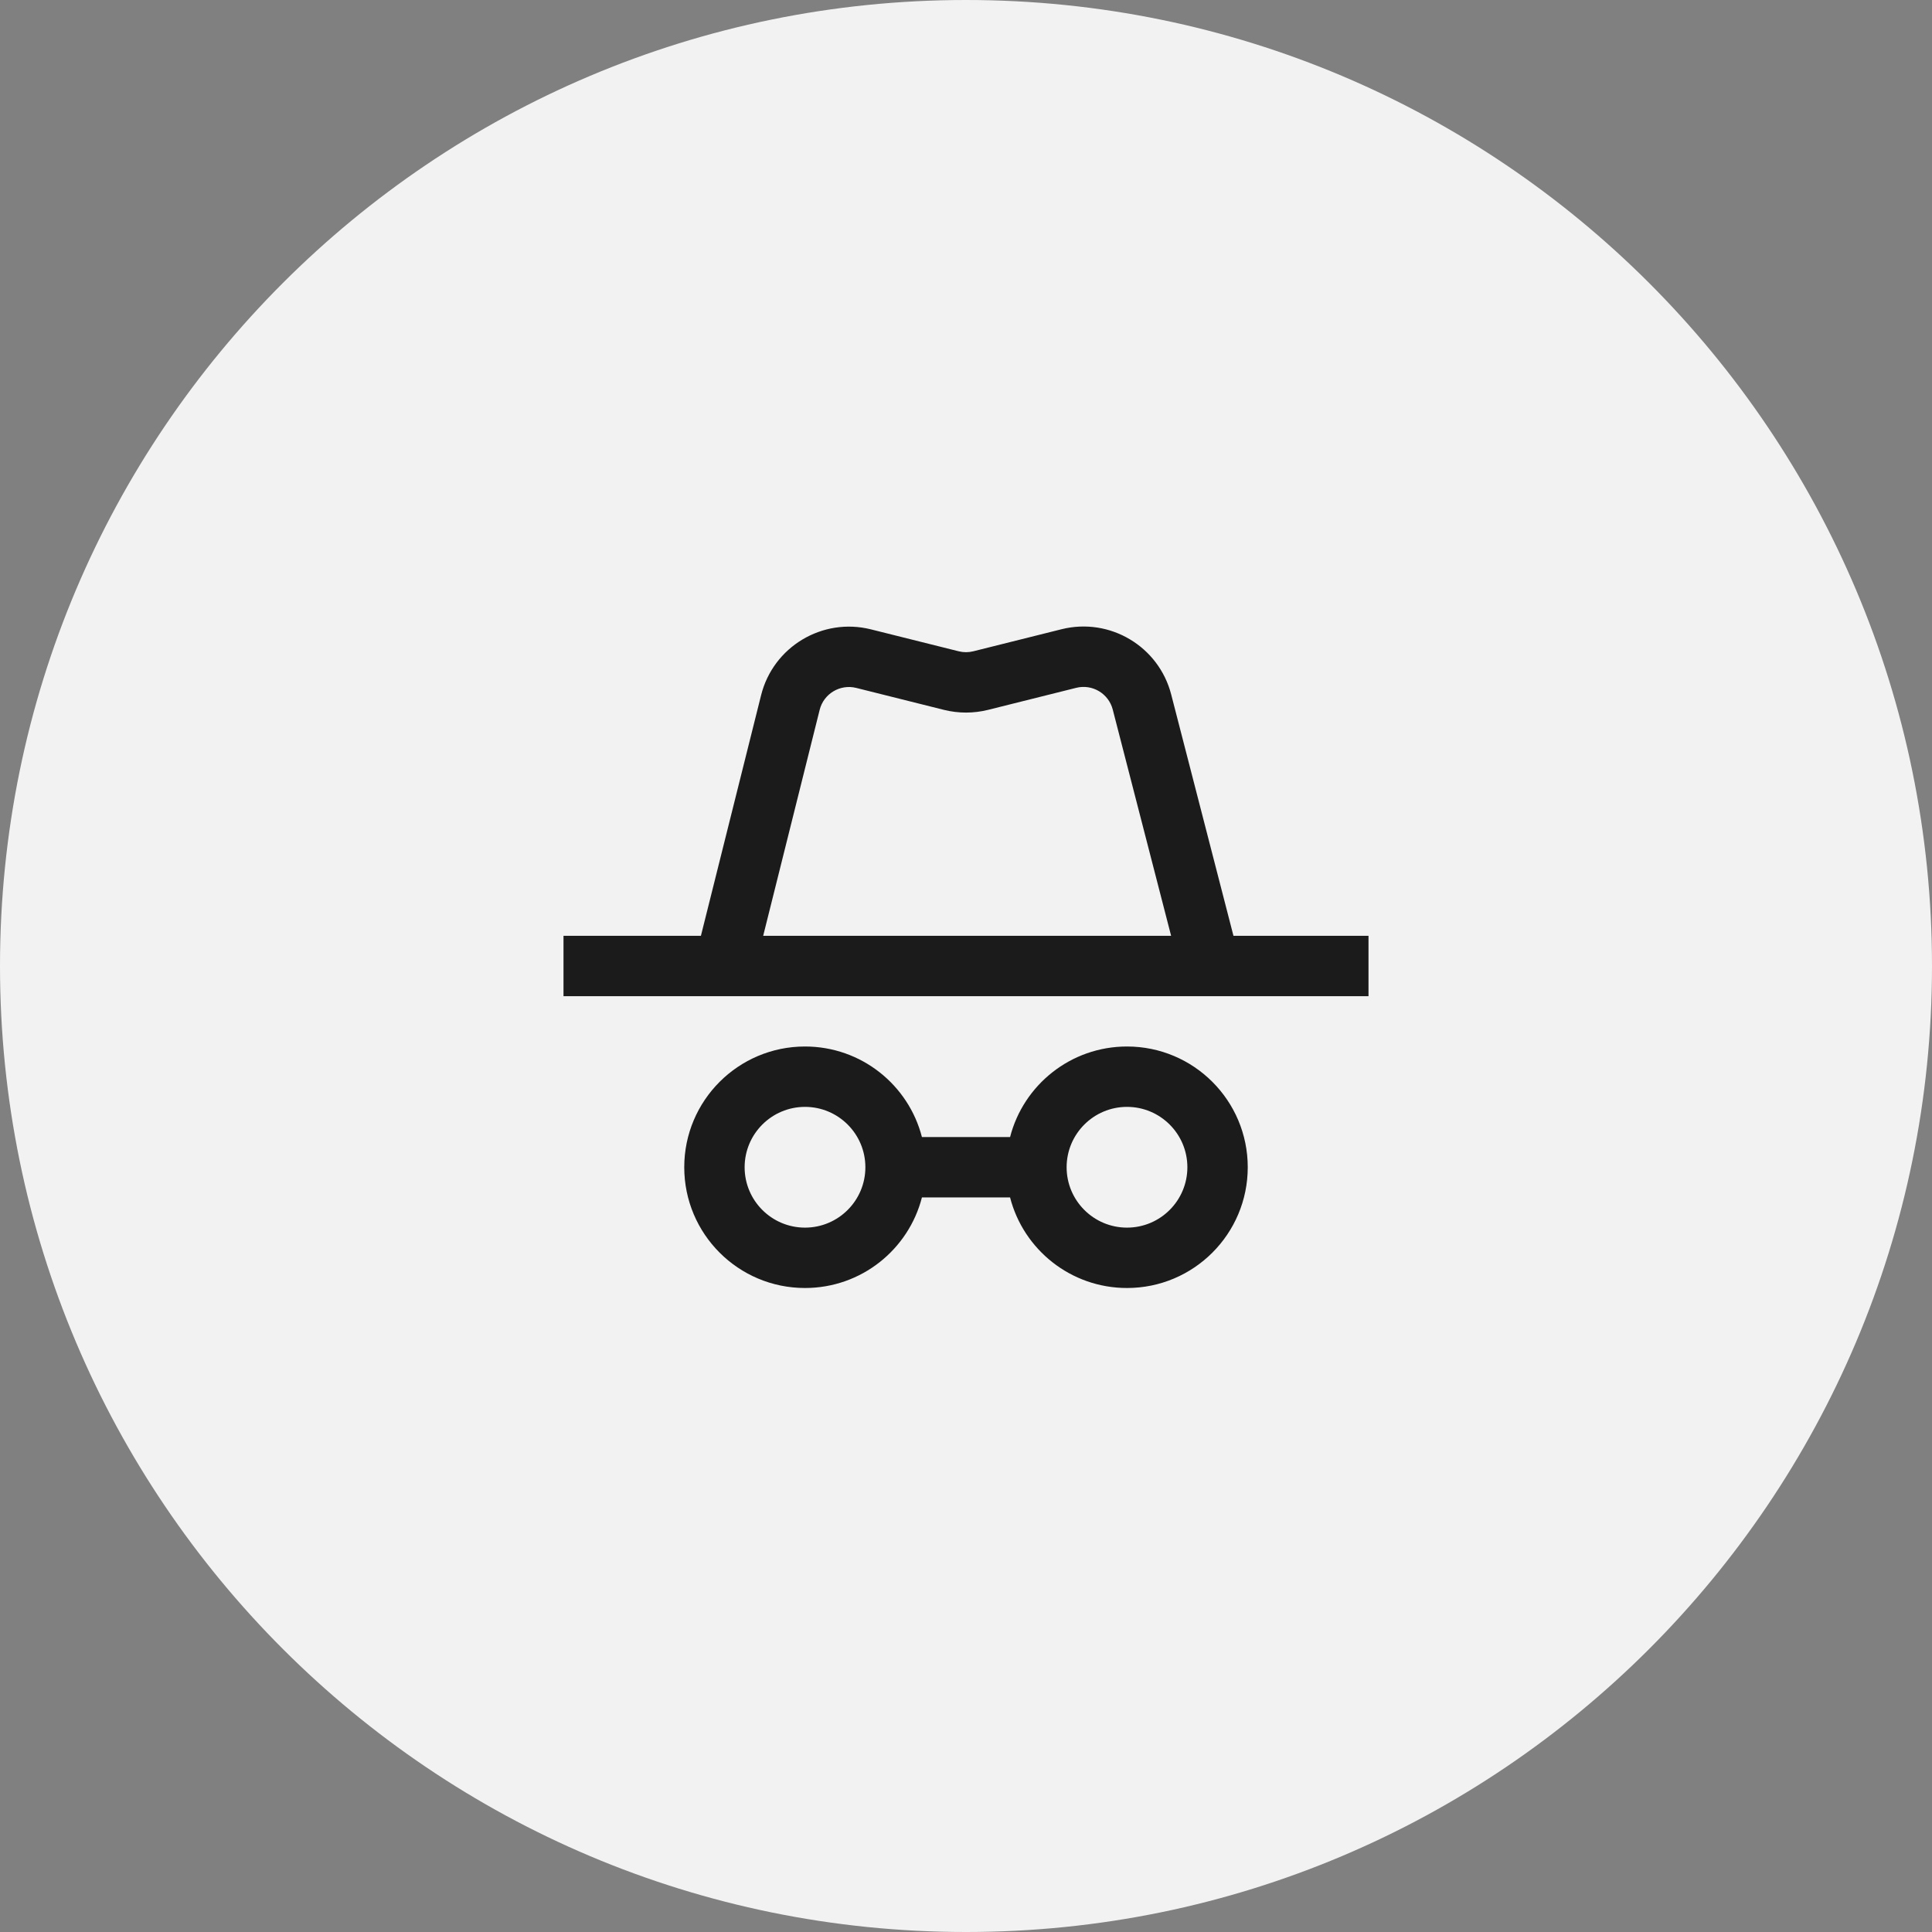
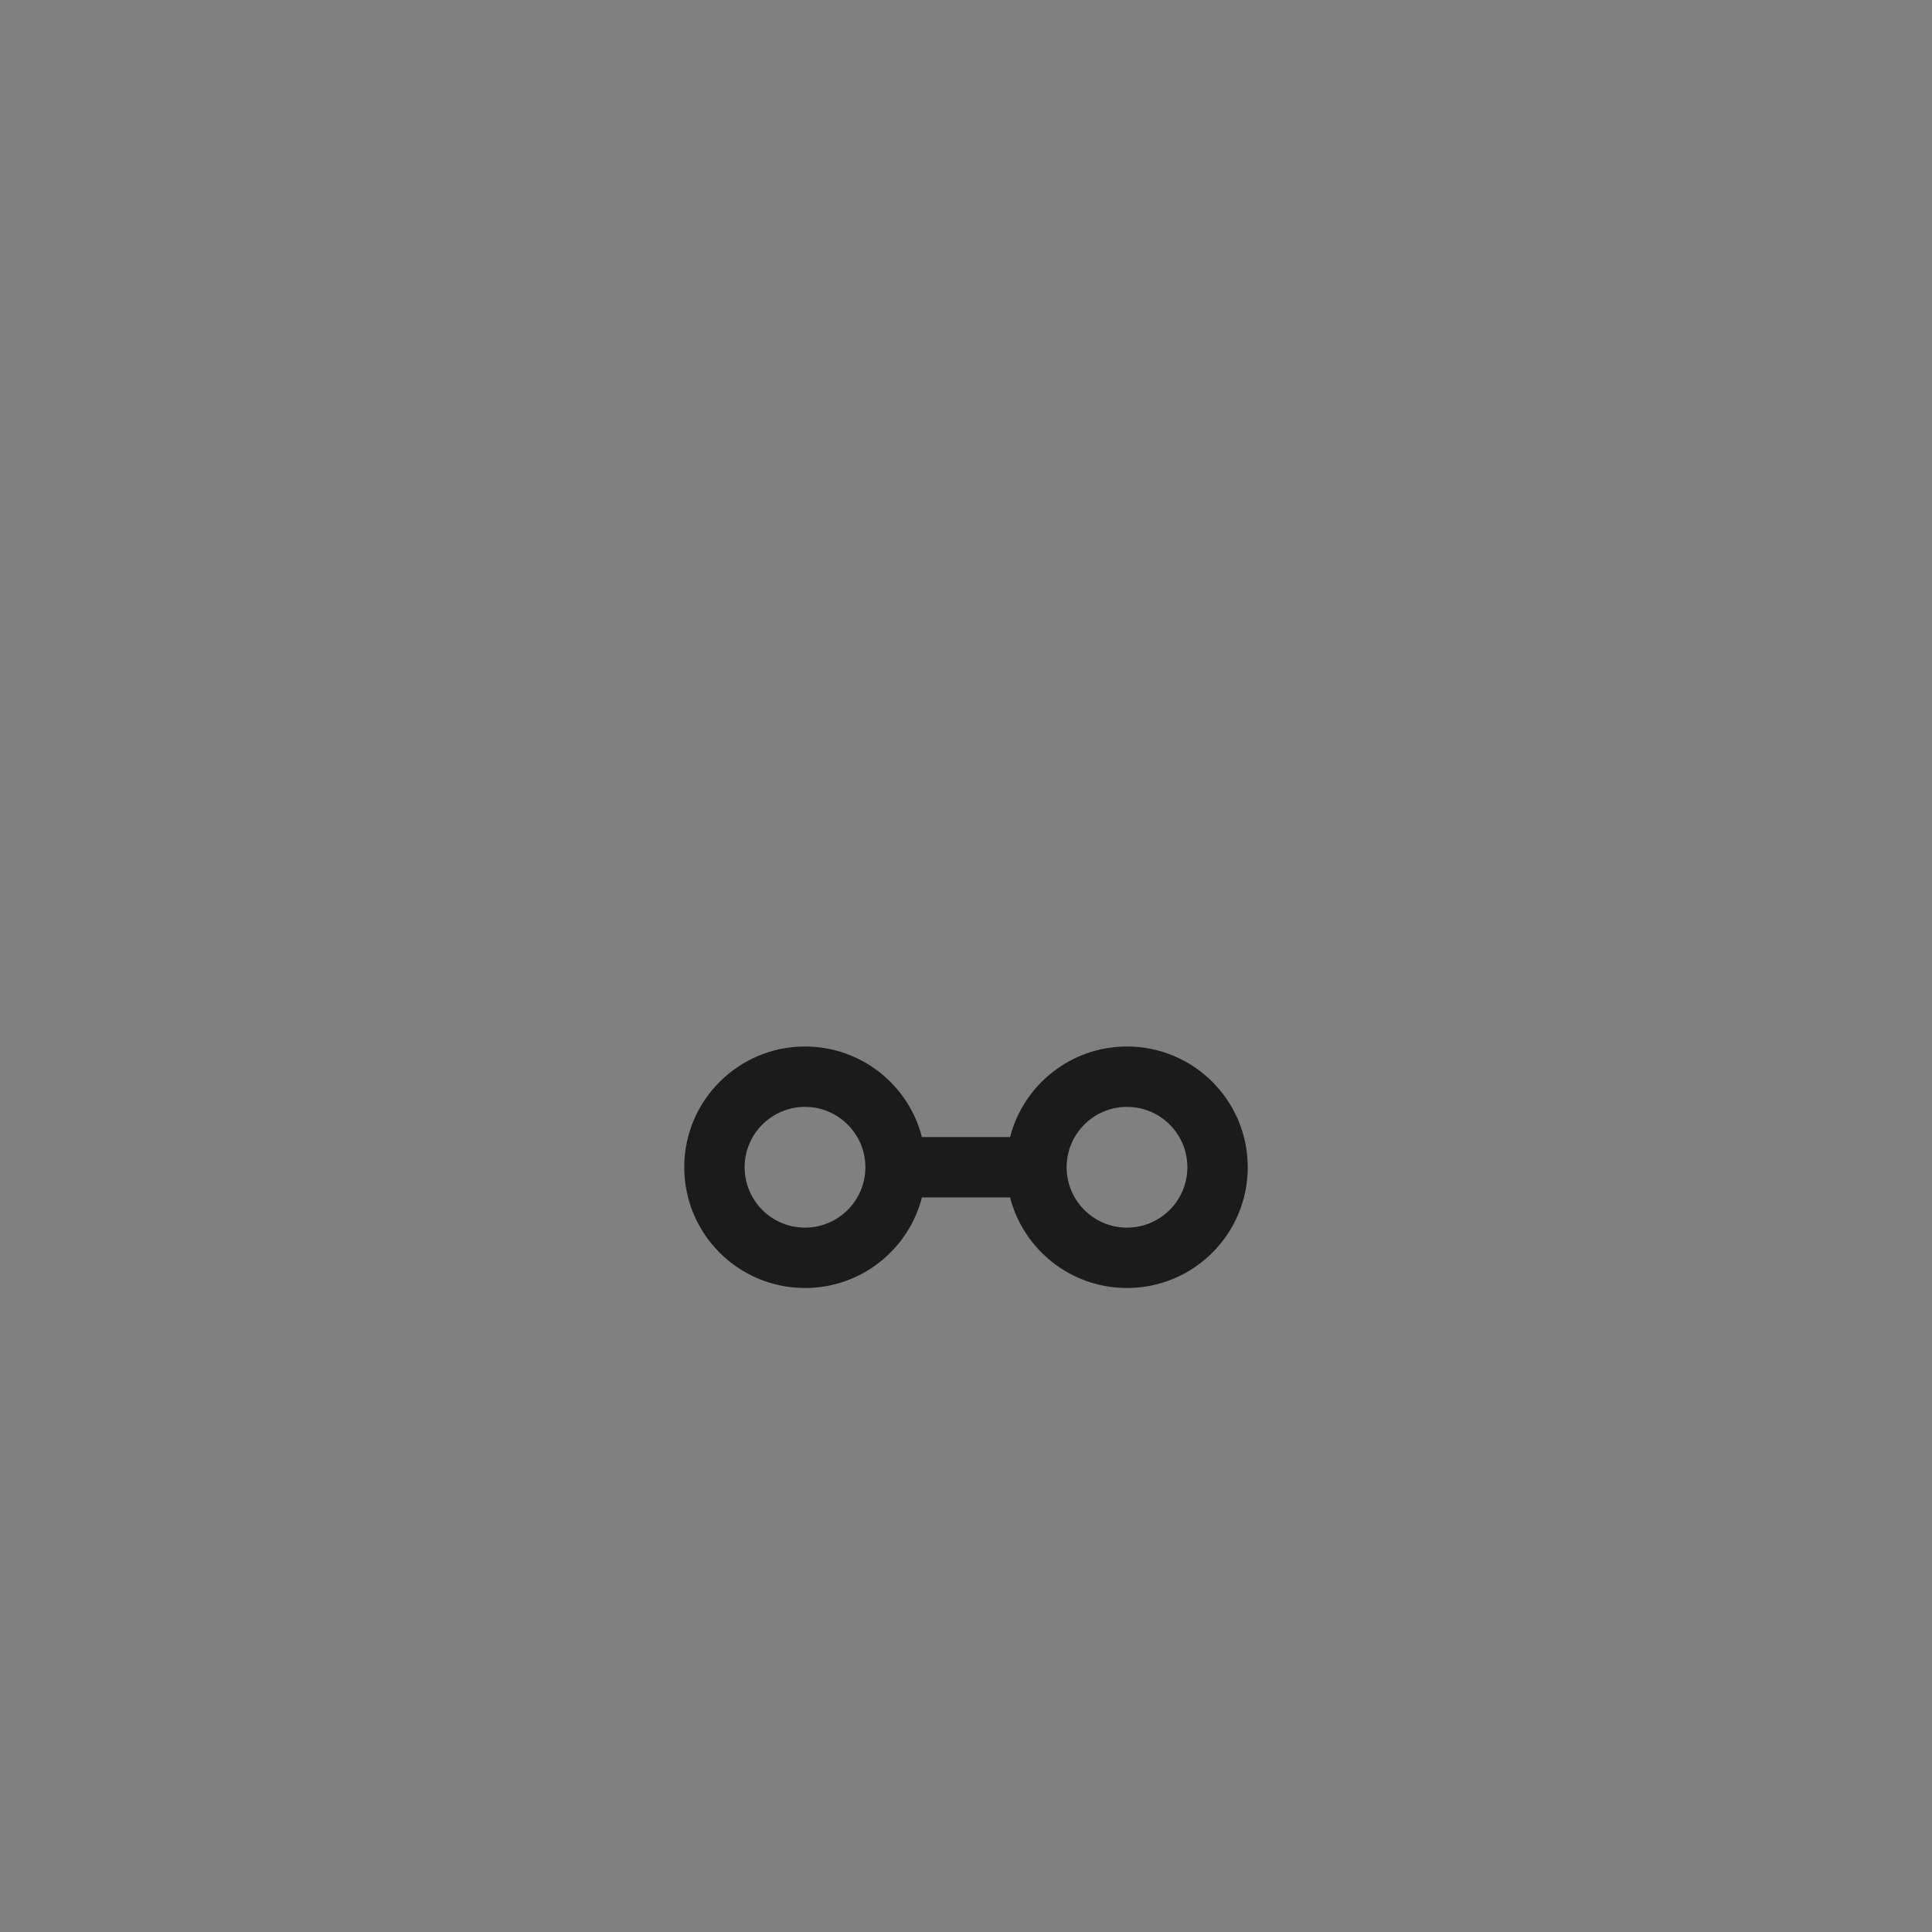
<svg xmlns="http://www.w3.org/2000/svg" width="48" height="48" viewBox="0 0 48 48" fill="none">
  <rect x="0" y="0" width="48" height="48" fill="#808080" stroke="none" />
-   <path d="M0 24C0 10.745 10.745 0 24 0V0C37.255 0 48 10.745 48 24V24C48 37.255 37.255 48 24 48V48C10.745 48 0 37.255 0 24V24Z" fill="#F2F2F2" />
-   <path fill-rule="evenodd" clip-rule="evenodd" d="M20 30.5C20.828 30.5 21.5 29.828 21.5 29C21.5 28.172 20.828 27.5 20 27.5C19.172 27.5 18.5 28.172 18.5 29C18.5 29.828 19.172 30.5 20 30.5ZM22.905 29.75C22.573 31.044 21.398 32 20 32C18.343 32 17 30.657 17 29C17 27.343 18.343 26 20 26C21.398 26 22.573 26.956 22.905 28.25L25.095 28.25C25.427 26.956 26.602 26 28 26C29.657 26 31 27.343 31 29C31 30.657 29.657 32 28 32C26.602 32 25.427 31.044 25.095 29.75L22.905 29.75ZM28 30.5C28.828 30.5 29.5 29.828 29.5 29C29.5 28.172 28.828 27.5 28 27.5C27.172 27.5 26.5 28.172 26.5 29C26.5 29.828 27.172 30.5 28 30.5Z" fill="#1B1B1B" />
-   <path fill-rule="evenodd" clip-rule="evenodd" d="M26.738 17.089C27.137 16.989 27.543 17.23 27.646 17.629L29.096 23.25L18.961 23.25L20.364 17.637C20.464 17.235 20.872 16.991 21.273 17.091L23.454 17.637C23.813 17.726 24.187 17.726 24.546 17.637L26.738 17.089ZM17.414 23.25L18.909 17.273C19.21 16.068 20.432 15.335 21.637 15.636L23.818 16.181C23.938 16.211 24.062 16.211 24.182 16.181L26.374 15.633C27.573 15.334 28.789 16.057 29.098 17.254L30.645 23.25L34 23.25V24.75L14 24.75L14 23.25L17.414 23.25Z" fill="#1B1B1B" />
+   <path fill-rule="evenodd" clip-rule="evenodd" d="M20 30.5C20.828 30.5 21.5 29.828 21.5 29C21.5 28.172 20.828 27.5 20 27.5C19.172 27.5 18.5 28.172 18.5 29C18.5 29.828 19.172 30.5 20 30.5ZM22.905 29.75C22.573 31.044 21.398 32 20 32C18.343 32 17 30.657 17 29C17 27.343 18.343 26 20 26C21.398 26 22.573 26.956 22.905 28.25L25.095 28.25C25.427 26.956 26.602 26 28 26C29.657 26 31 27.343 31 29C31 30.657 29.657 32 28 32C26.602 32 25.427 31.044 25.095 29.75ZM28 30.5C28.828 30.5 29.5 29.828 29.5 29C29.5 28.172 28.828 27.5 28 27.5C27.172 27.5 26.5 28.172 26.5 29C26.5 29.828 27.172 30.5 28 30.5Z" fill="#1B1B1B" />
</svg>